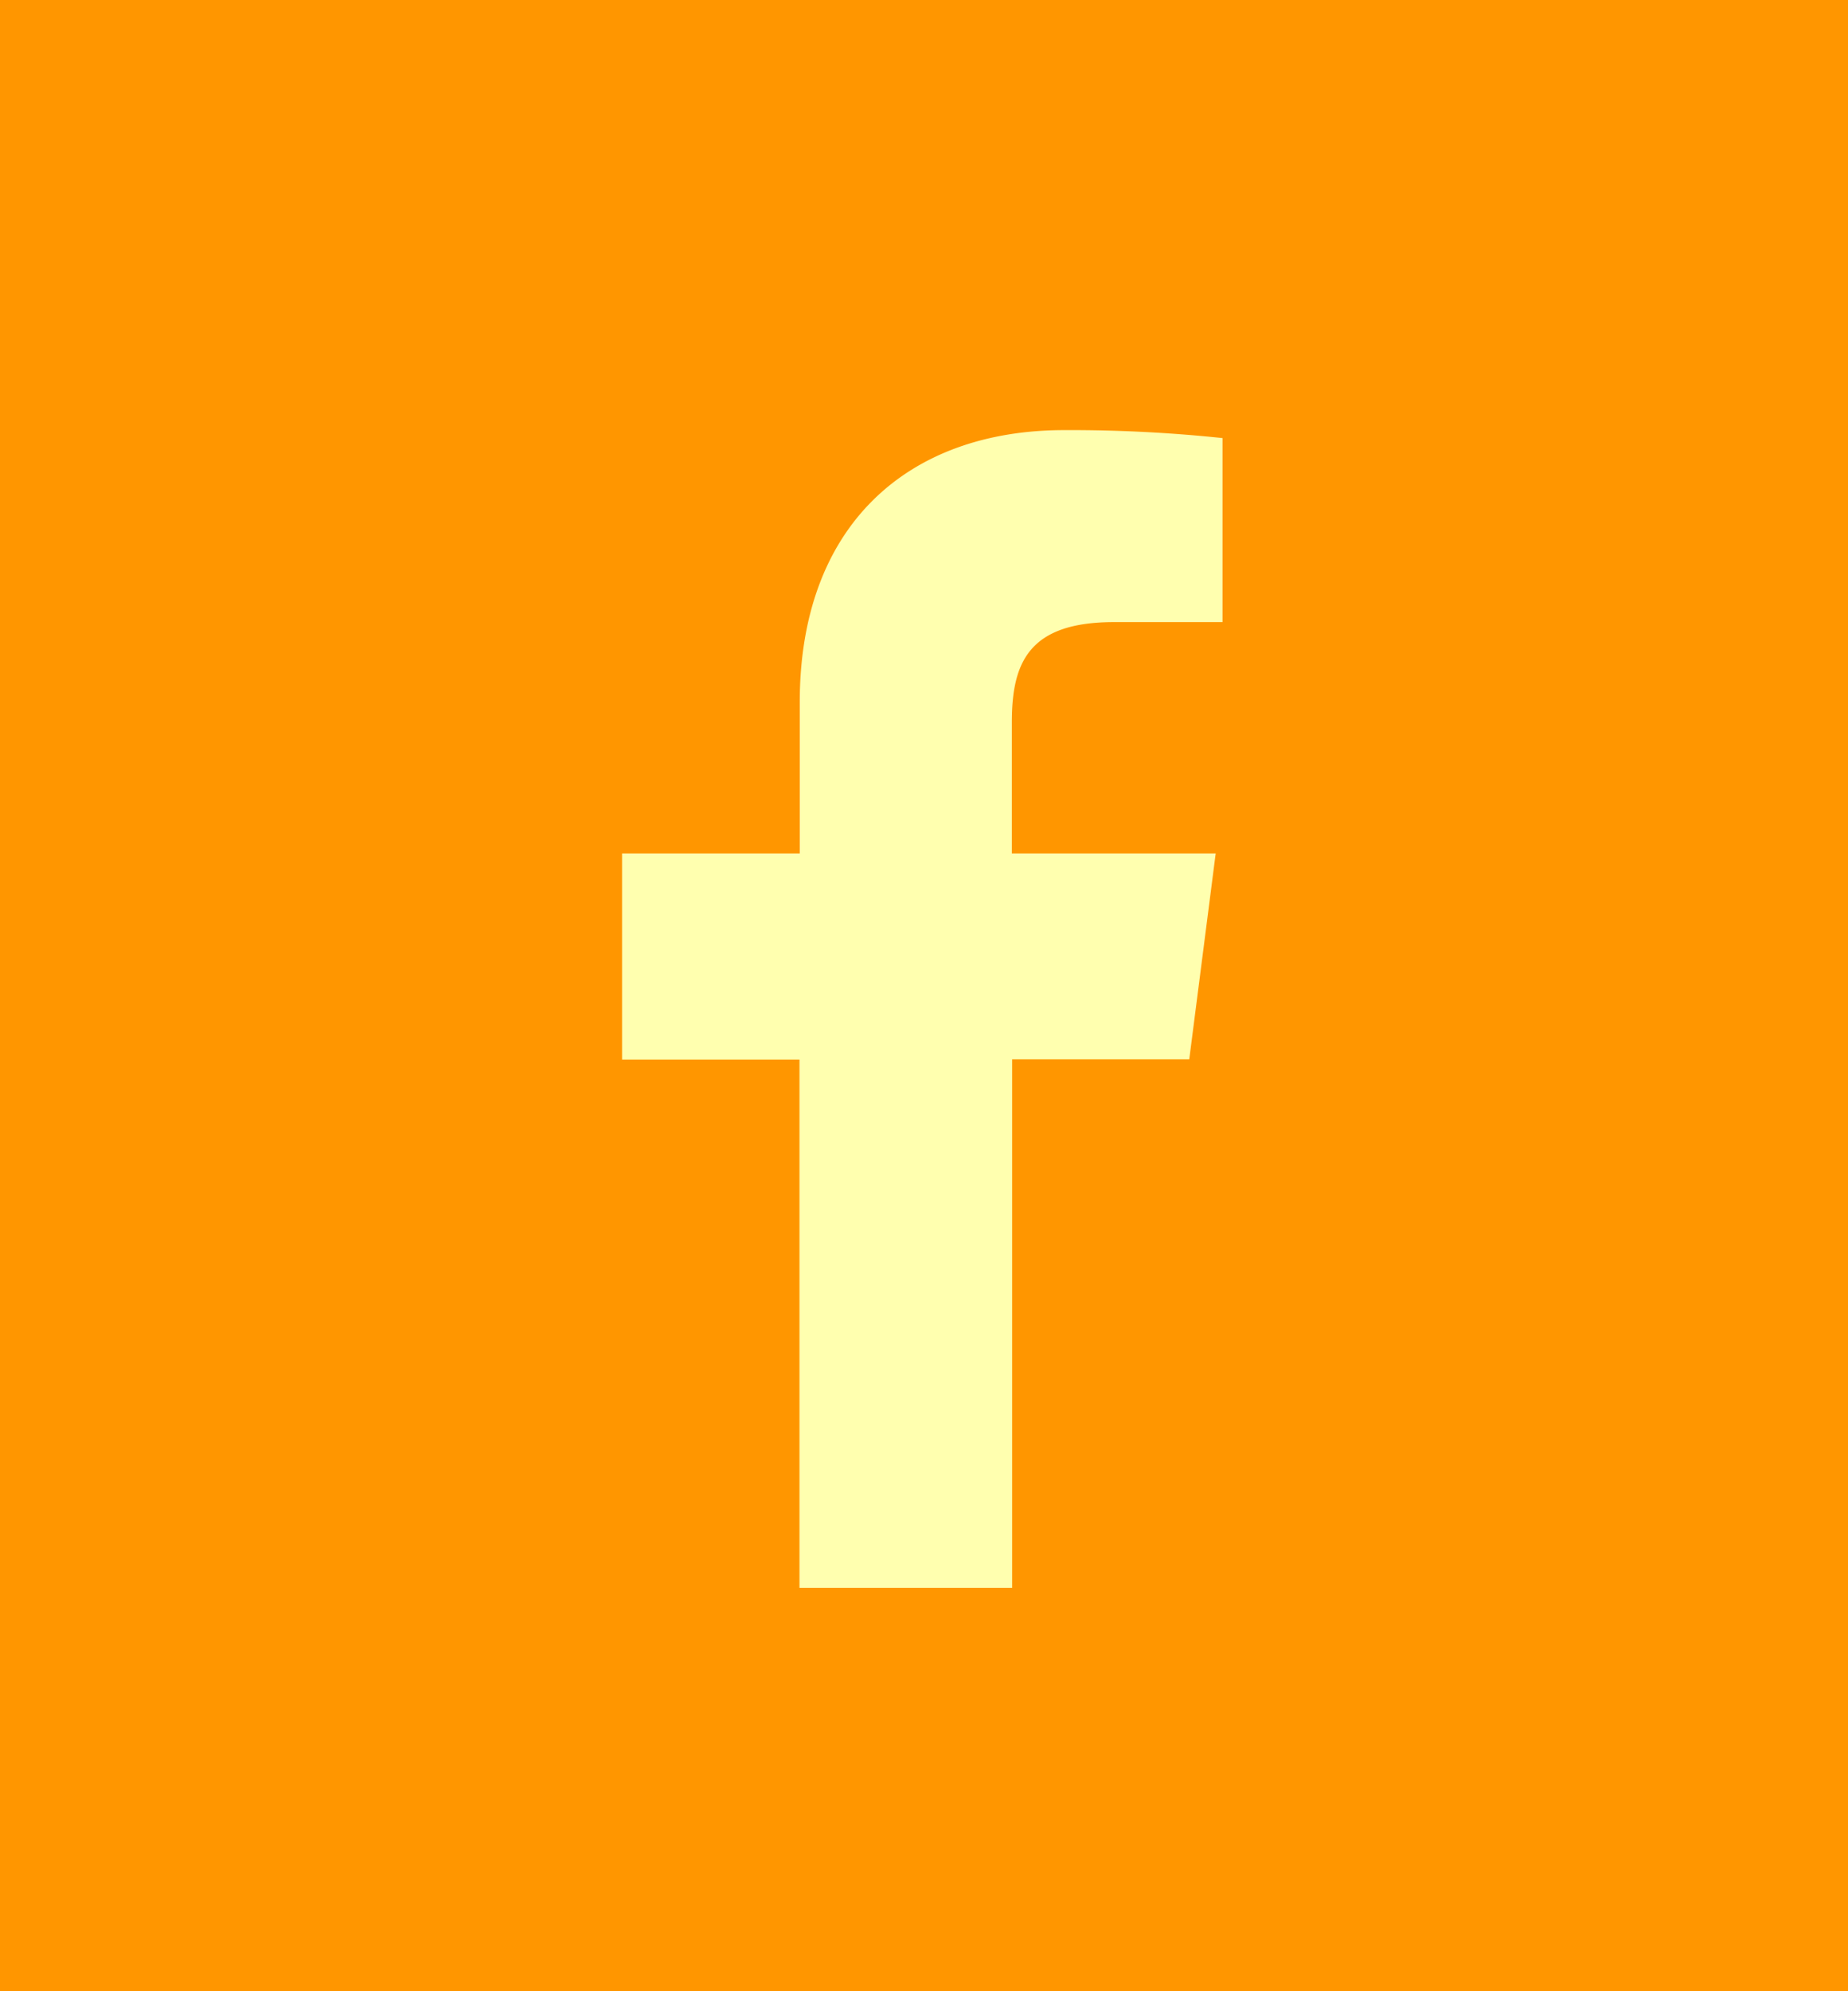
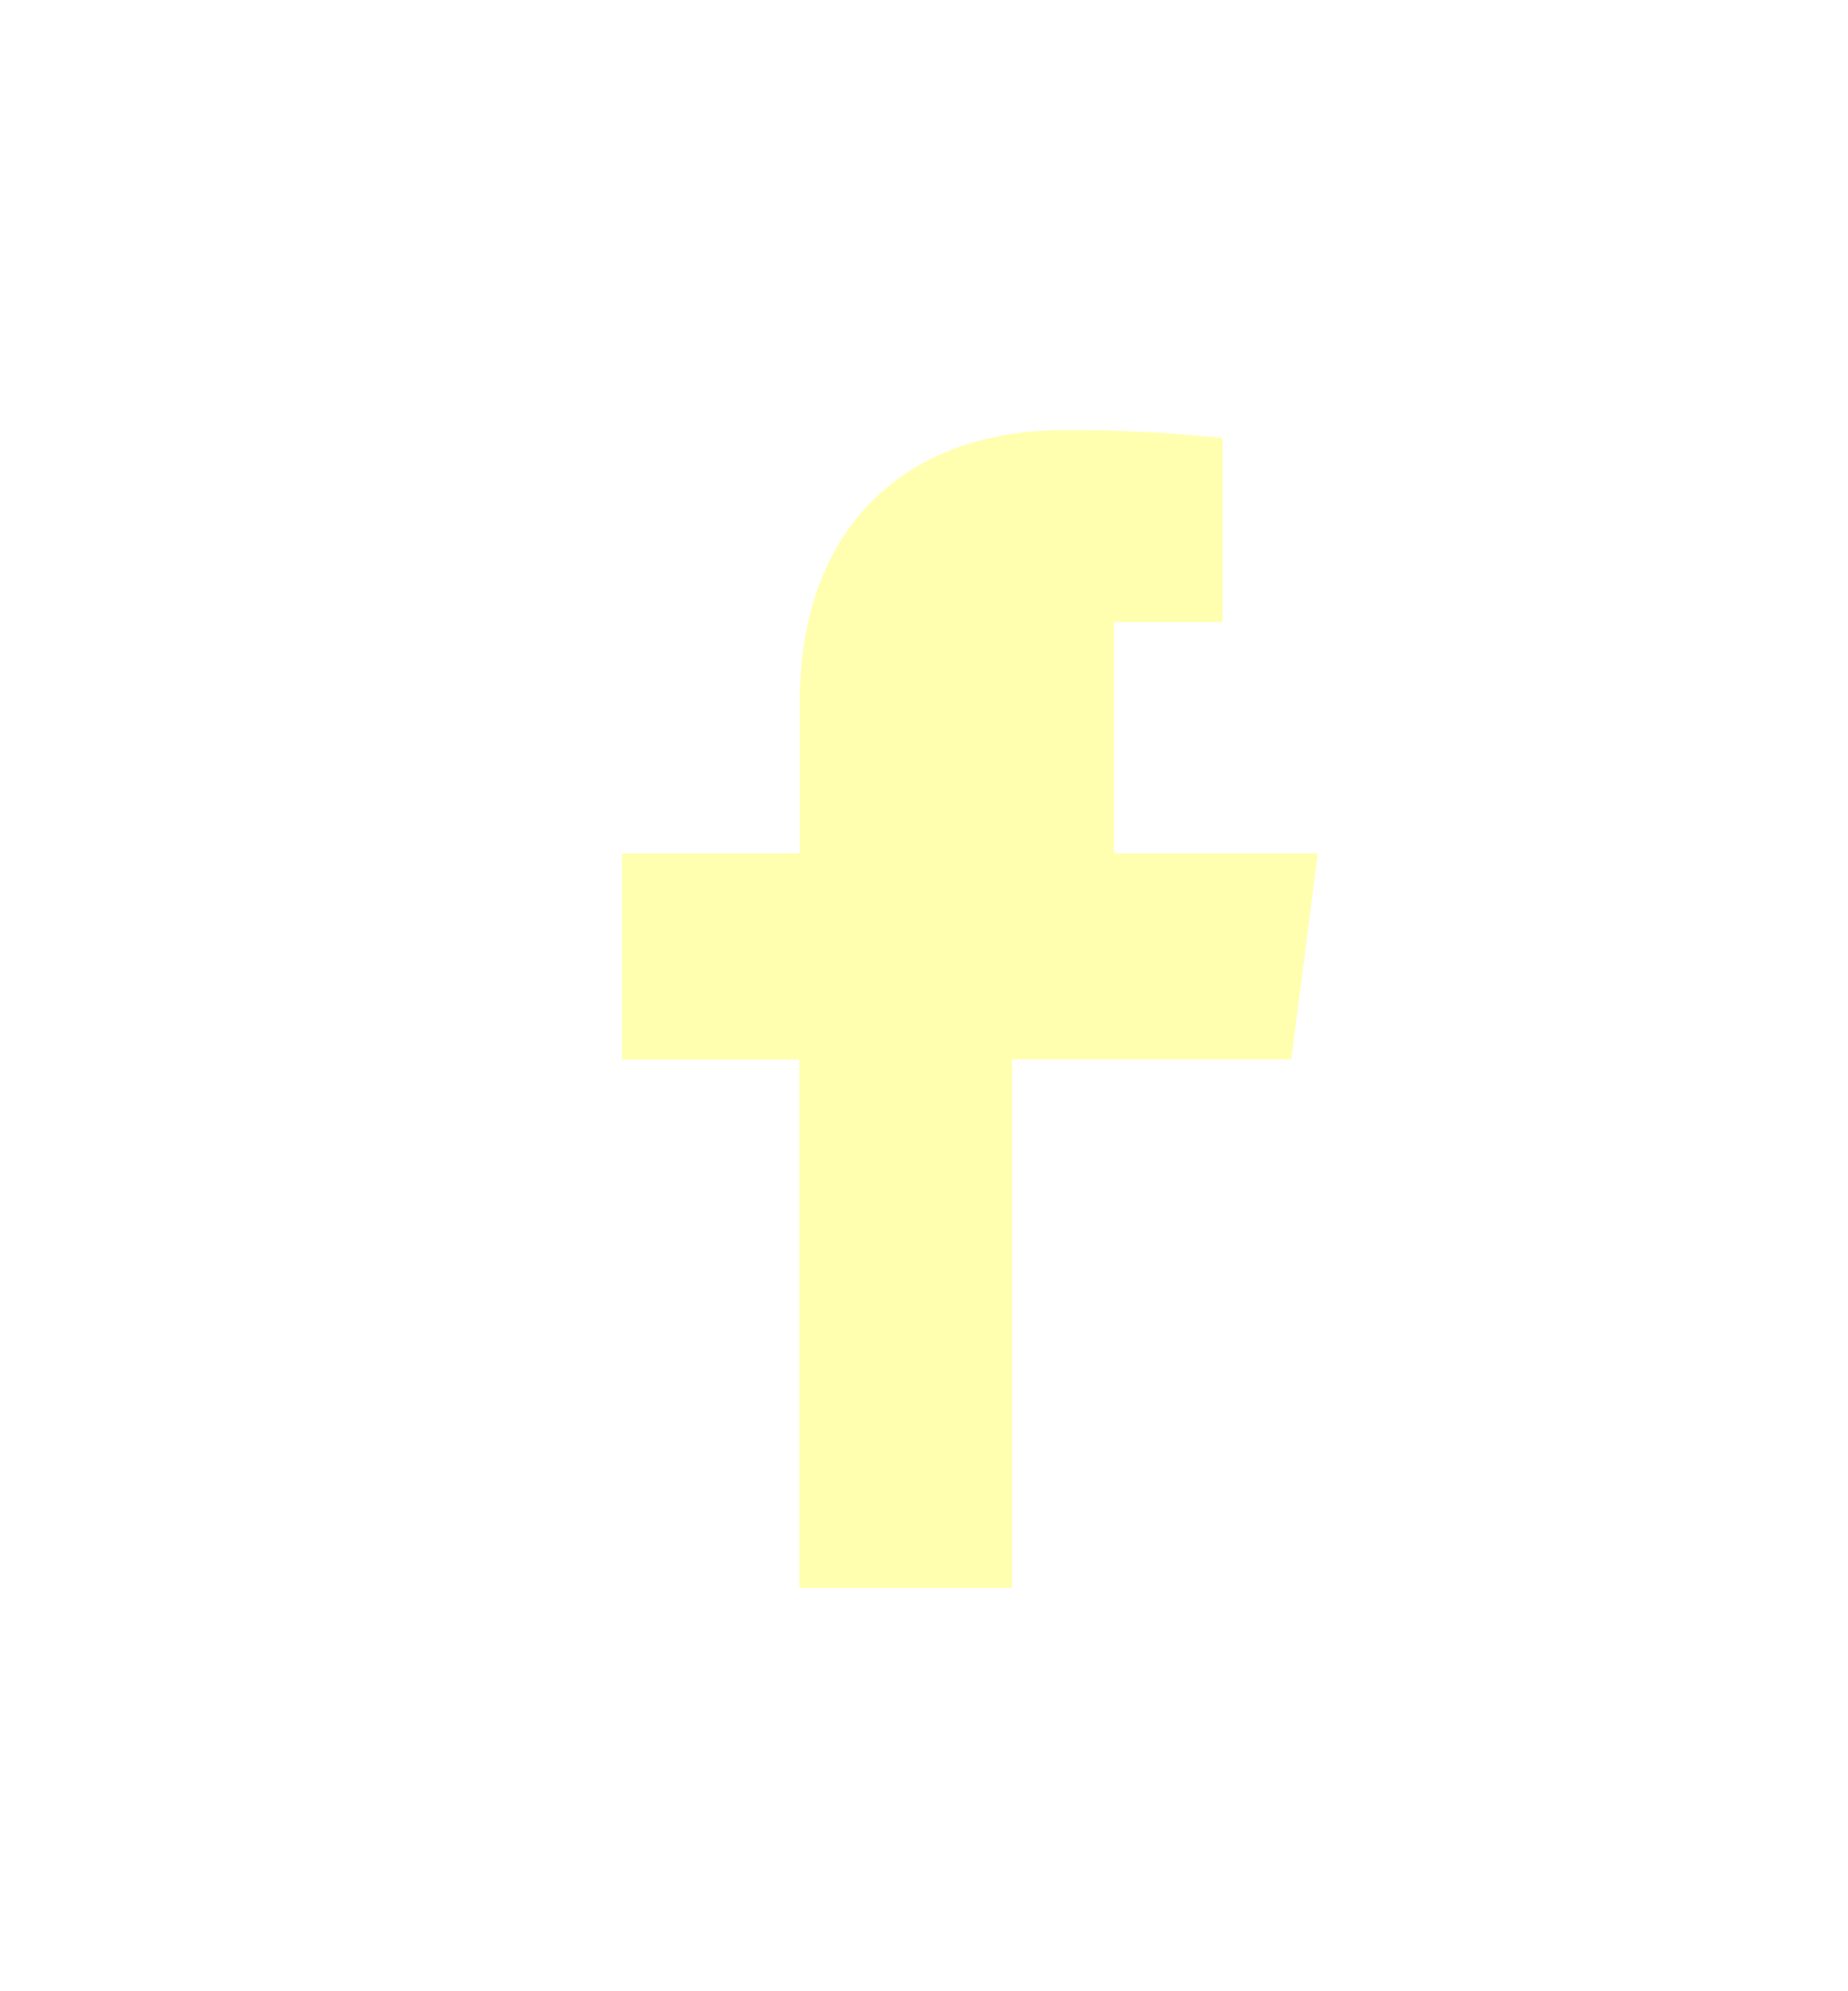
<svg xmlns="http://www.w3.org/2000/svg" viewBox="0 0 65 70">
  <defs>
    <style>.cls-1{fill:#ff9600;}.cls-2{fill:#ffffaf;}</style>
  </defs>
  <title>fb</title>
  <g id="レイヤー_2" data-name="レイヤー 2">
    <g id="グラフィック">
-       <rect class="cls-1" width="65" height="70" />
-       <path class="cls-2" d="M43,21.87H39.18c-3,0-3.59,1.43-3.59,3.52V30h7.17l-.93,7.24H35.6V55.82H28.12V37.25H21.88V30h6.25V24.68c0-6.19,3.78-9.56,9.31-9.56A51.27,51.27,0,0,1,43,15.4v6.47Z" />
+       <path class="cls-2" d="M43,21.87H39.18V30h7.17l-.93,7.24H35.6V55.82H28.12V37.25H21.88V30h6.25V24.68c0-6.19,3.78-9.56,9.31-9.56A51.27,51.27,0,0,1,43,15.4v6.47Z" />
    </g>
  </g>
</svg>